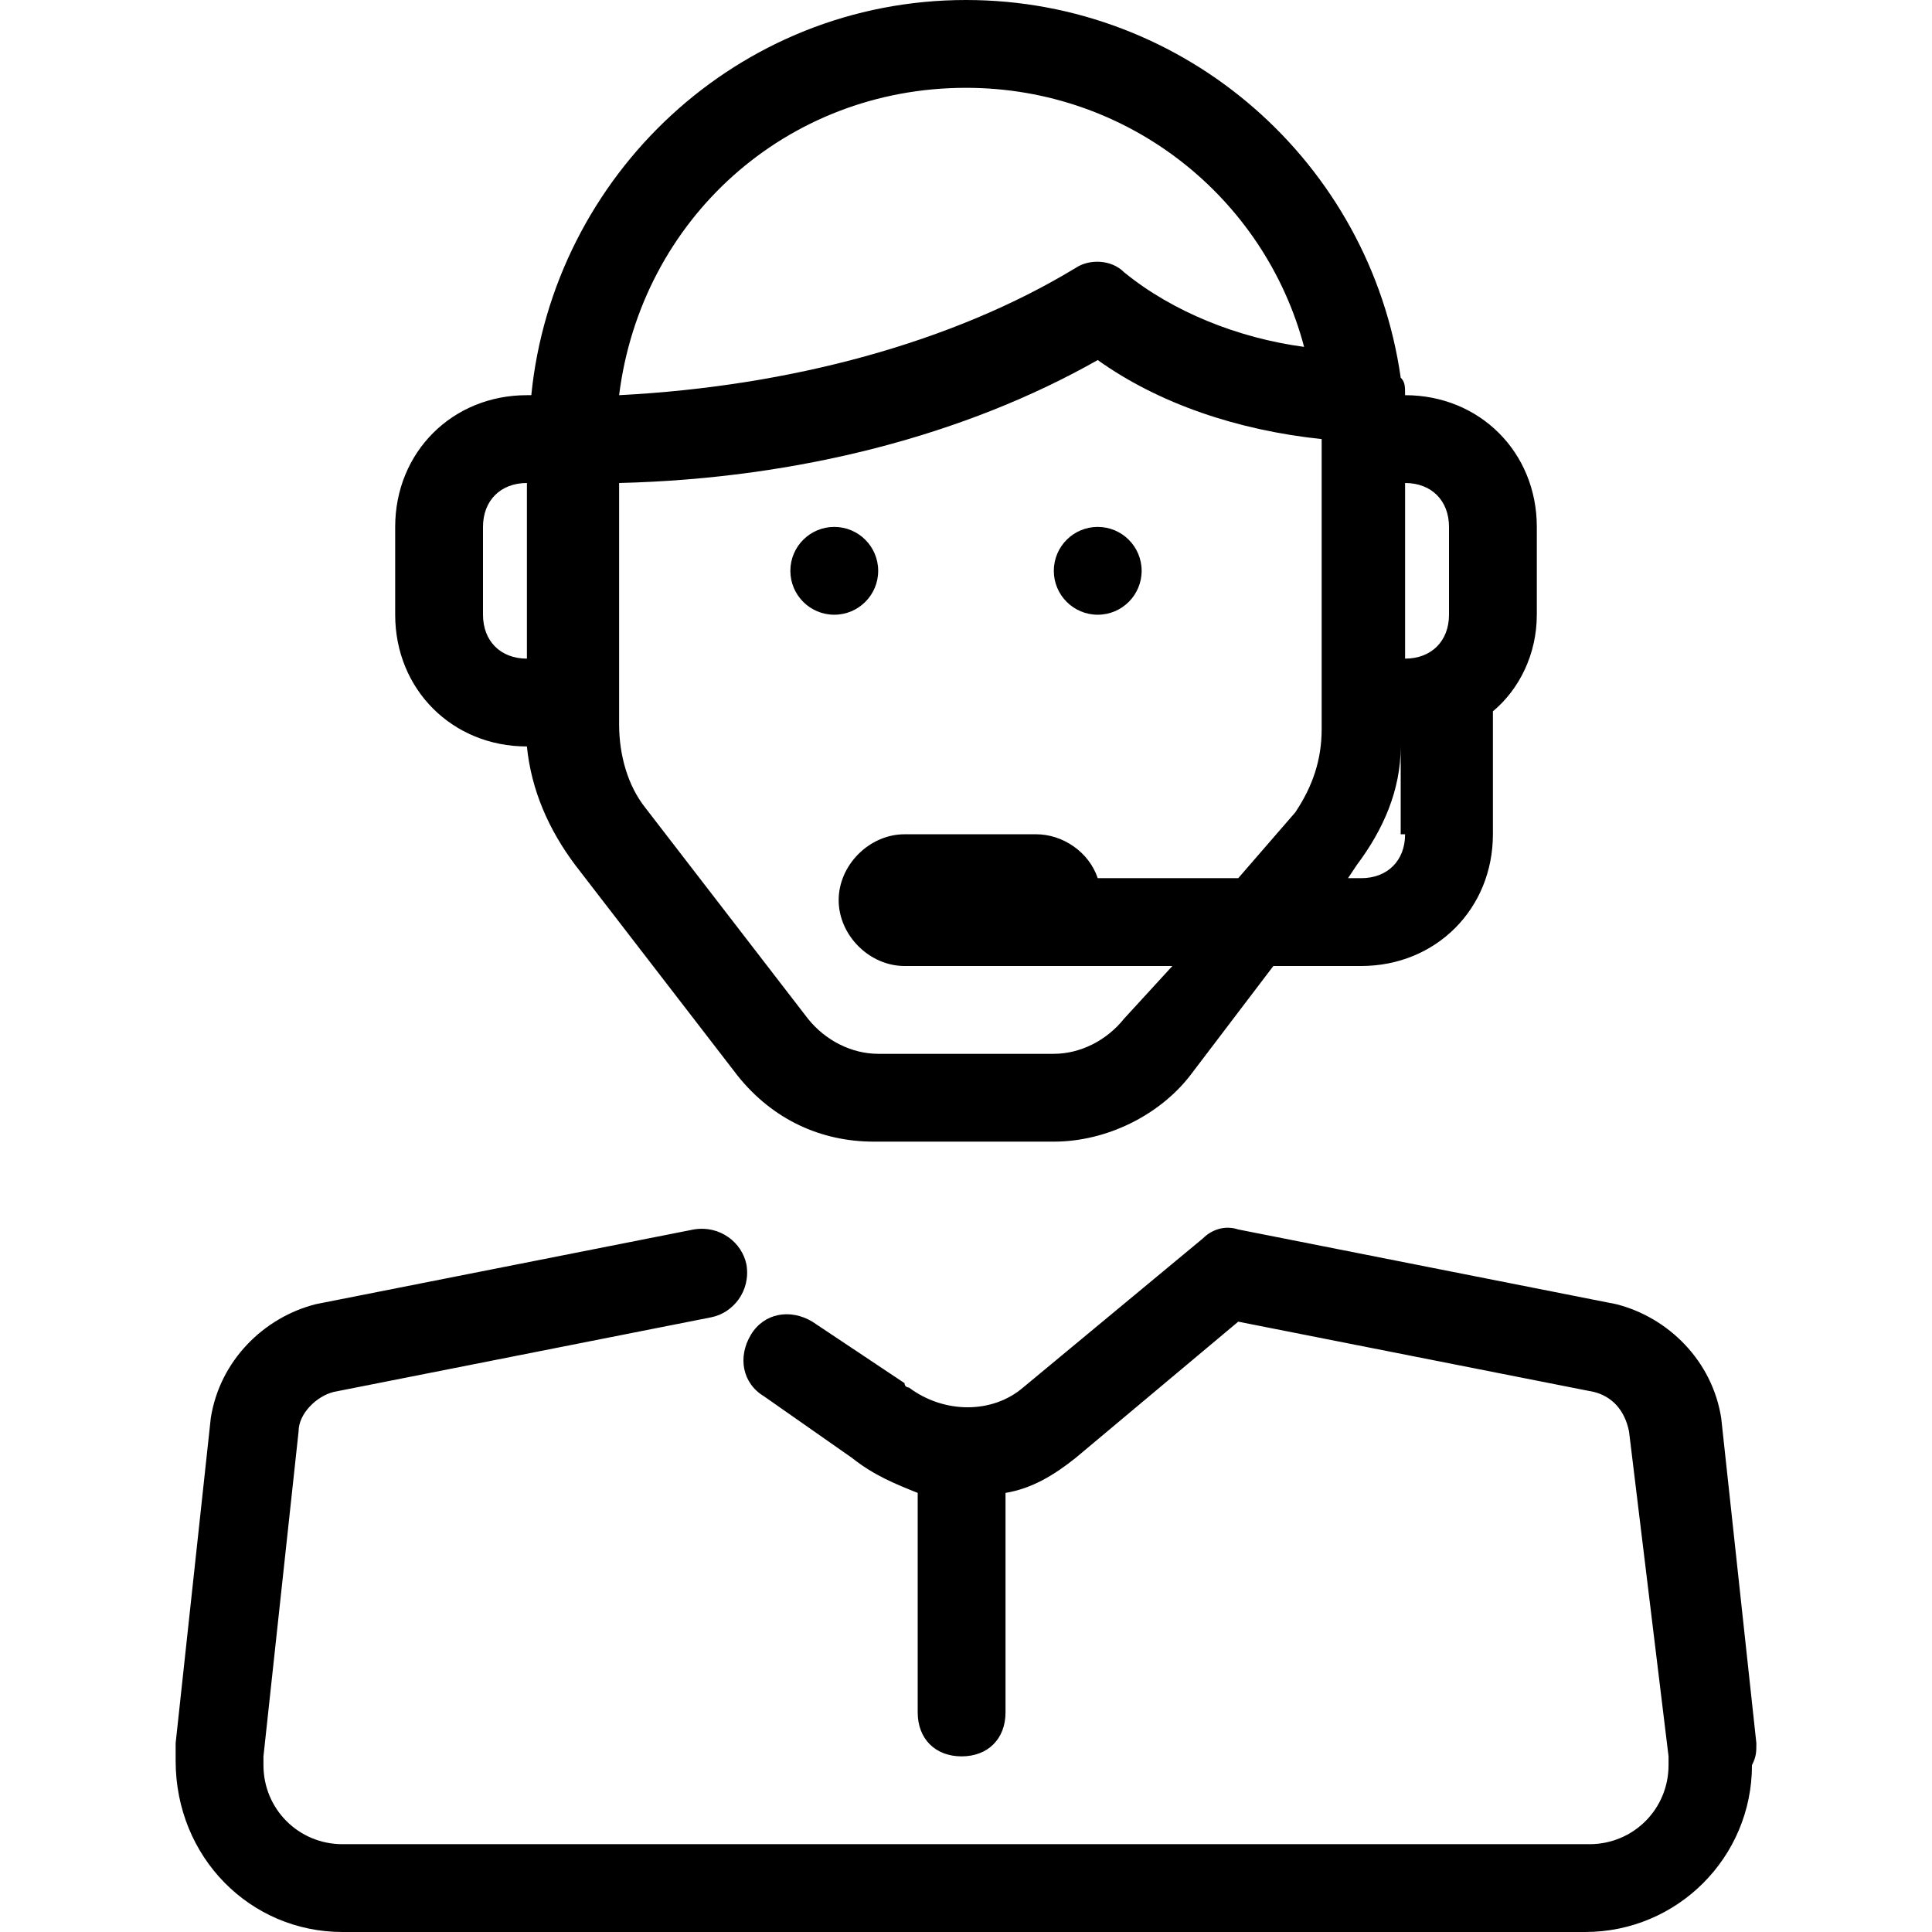
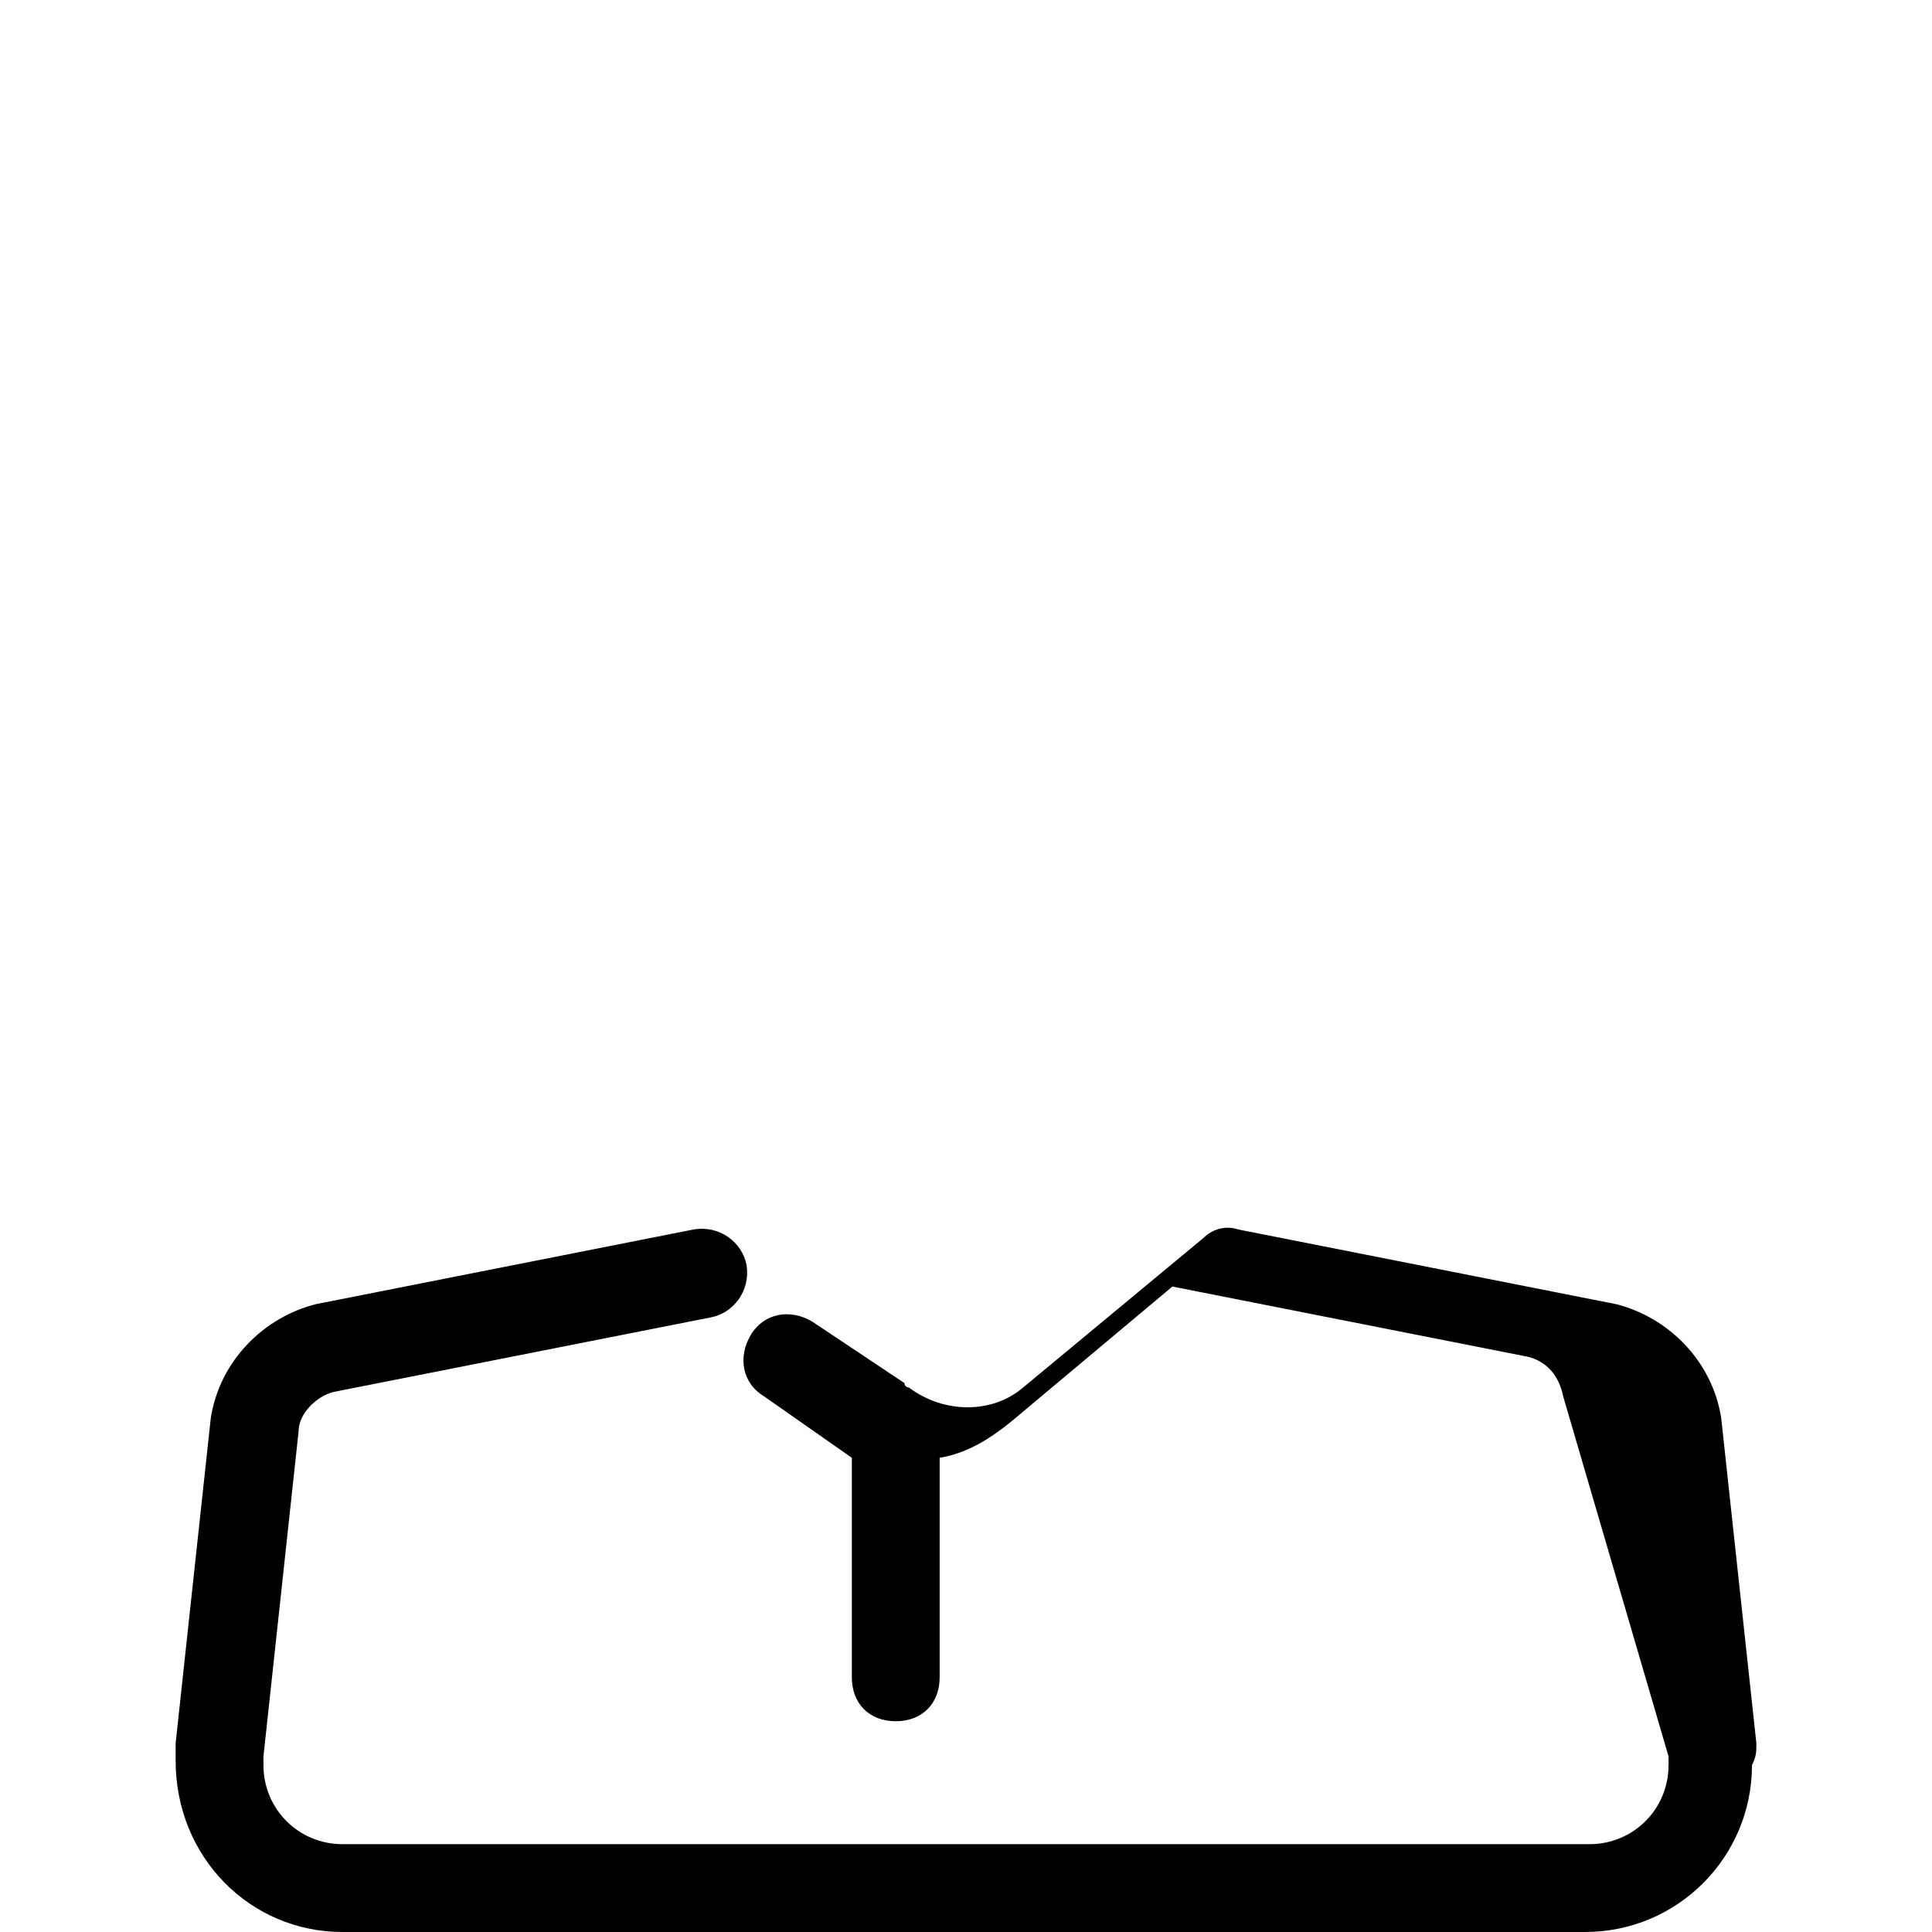
<svg xmlns="http://www.w3.org/2000/svg" version="1.1" id="Layer_1" x="0px" y="0px" viewBox="0 0 44 44" style="enable-background:new 0 0 44 44;" xml:space="preserve">
  <g>
-     <circle cx="19" cy="13" r="1" />
-     <circle cx="25" cy="13" r="1" />
-     <path d="M40,39.7l-0.8-7.4C39,31,38,30,36.8,29.7L28.2,28c-0.3-0.1-0.6,0-0.8,0.2l-4.1,3.4c-0.7,0.6-1.8,0.6-2.6,0 c0,0-0.1,0-0.1-0.1l-2.1-1.4c-0.5-0.3-1.1-0.2-1.4,0.3c-0.3,0.5-0.2,1.1,0.3,1.4l2,1.4c0.5,0.4,1,0.6,1.5,0.8v5c0,0.6,0.4,1,1,1 s1-0.4,1-1v-5c0.6-0.1,1.1-0.4,1.6-0.8l3.7-3.1l8.1,1.6c0.4,0.1,0.7,0.4,0.8,0.9L38,40c0,0.1,0,0.1,0,0.2c0,1-0.8,1.8-1.8,1.8H7.8 c-1,0-1.8-0.8-1.8-1.8C6,40.1,6,40,6,40l0.8-7.4c0-0.4,0.4-0.8,0.8-0.9l8.6-1.7c0.5-0.1,0.9-0.6,0.8-1.2c-0.1-0.5-0.6-0.9-1.2-0.8 l-8.6,1.7C6,30,5,31,4.8,32.3L4,39.7c0,0.1,0,0.3,0,0.4C4,42.3,5.7,44,7.8,44h28.3c2.1,0,3.8-1.7,3.8-3.8C40,40,40,39.9,40,39.7z" />
-     <path d="M12,17L12,17c0.1,1,0.5,1.9,1.1,2.7l3.7,4.8c0.8,1,1.9,1.5,3.1,1.5H24c1.2,0,2.4-0.6,3.1-1.5l1.9-2.5H31c1.7,0,3-1.3,3-3 v-2.8c0.6-0.5,1-1.3,1-2.2v-2c0-1.7-1.3-3-3-3c0-0.2,0-0.3-0.1-0.4C31.2,3.7,27,0,22,0c-5.2,0-9.4,4-9.9,9H12c-1.7,0-3,1.3-3,3v2 C9,15.7,10.3,17,12,17z M25.6,23.2c-0.4,0.5-1,0.8-1.6,0.8H20c-0.6,0-1.2-0.3-1.6-0.8l-3.7-4.8c-0.4-0.5-0.6-1.2-0.6-1.9V16v-5 c4.1-0.1,7.9-1.1,10.9-2.8c1.4,1,3.2,1.6,5.1,1.8c0,0,0,0,0,0v6v0.6c0,0.7-0.2,1.3-0.6,1.9L28.2,20h-3.2c-0.2-0.6-0.8-1-1.4-1h-3 c-0.8,0-1.5,0.7-1.5,1.5s0.7,1.5,1.5,1.5h6.1L25.6,23.2z M32,19c0,0.6-0.4,1-1,1h-0.3l0.2-0.3c0.6-0.8,1-1.7,1-2.7h0V19z M33,12v2 c0,0.6-0.4,1-1,1v-4C32.6,11,33,11.4,33,12z M22,2c3.7,0,6.8,2.5,7.7,5.9c-1.5-0.2-3-0.8-4.1-1.7c-0.3-0.3-0.8-0.3-1.1-0.1 C21.7,7.8,18,8.8,14.1,9C14.6,5,17.9,2,22,2z M11,12c0-0.6,0.4-1,1-1v4c-0.6,0-1-0.4-1-1V12z" />
+     <path d="M40,39.7l-0.8-7.4C39,31,38,30,36.8,29.7L28.2,28c-0.3-0.1-0.6,0-0.8,0.2l-4.1,3.4c-0.7,0.6-1.8,0.6-2.6,0 c0,0-0.1,0-0.1-0.1l-2.1-1.4c-0.5-0.3-1.1-0.2-1.4,0.3c-0.3,0.5-0.2,1.1,0.3,1.4l2,1.4v5c0,0.6,0.4,1,1,1 s1-0.4,1-1v-5c0.6-0.1,1.1-0.4,1.6-0.8l3.7-3.1l8.1,1.6c0.4,0.1,0.7,0.4,0.8,0.9L38,40c0,0.1,0,0.1,0,0.2c0,1-0.8,1.8-1.8,1.8H7.8 c-1,0-1.8-0.8-1.8-1.8C6,40.1,6,40,6,40l0.8-7.4c0-0.4,0.4-0.8,0.8-0.9l8.6-1.7c0.5-0.1,0.9-0.6,0.8-1.2c-0.1-0.5-0.6-0.9-1.2-0.8 l-8.6,1.7C6,30,5,31,4.8,32.3L4,39.7c0,0.1,0,0.3,0,0.4C4,42.3,5.7,44,7.8,44h28.3c2.1,0,3.8-1.7,3.8-3.8C40,40,40,39.9,40,39.7z" />
  </g>
</svg>